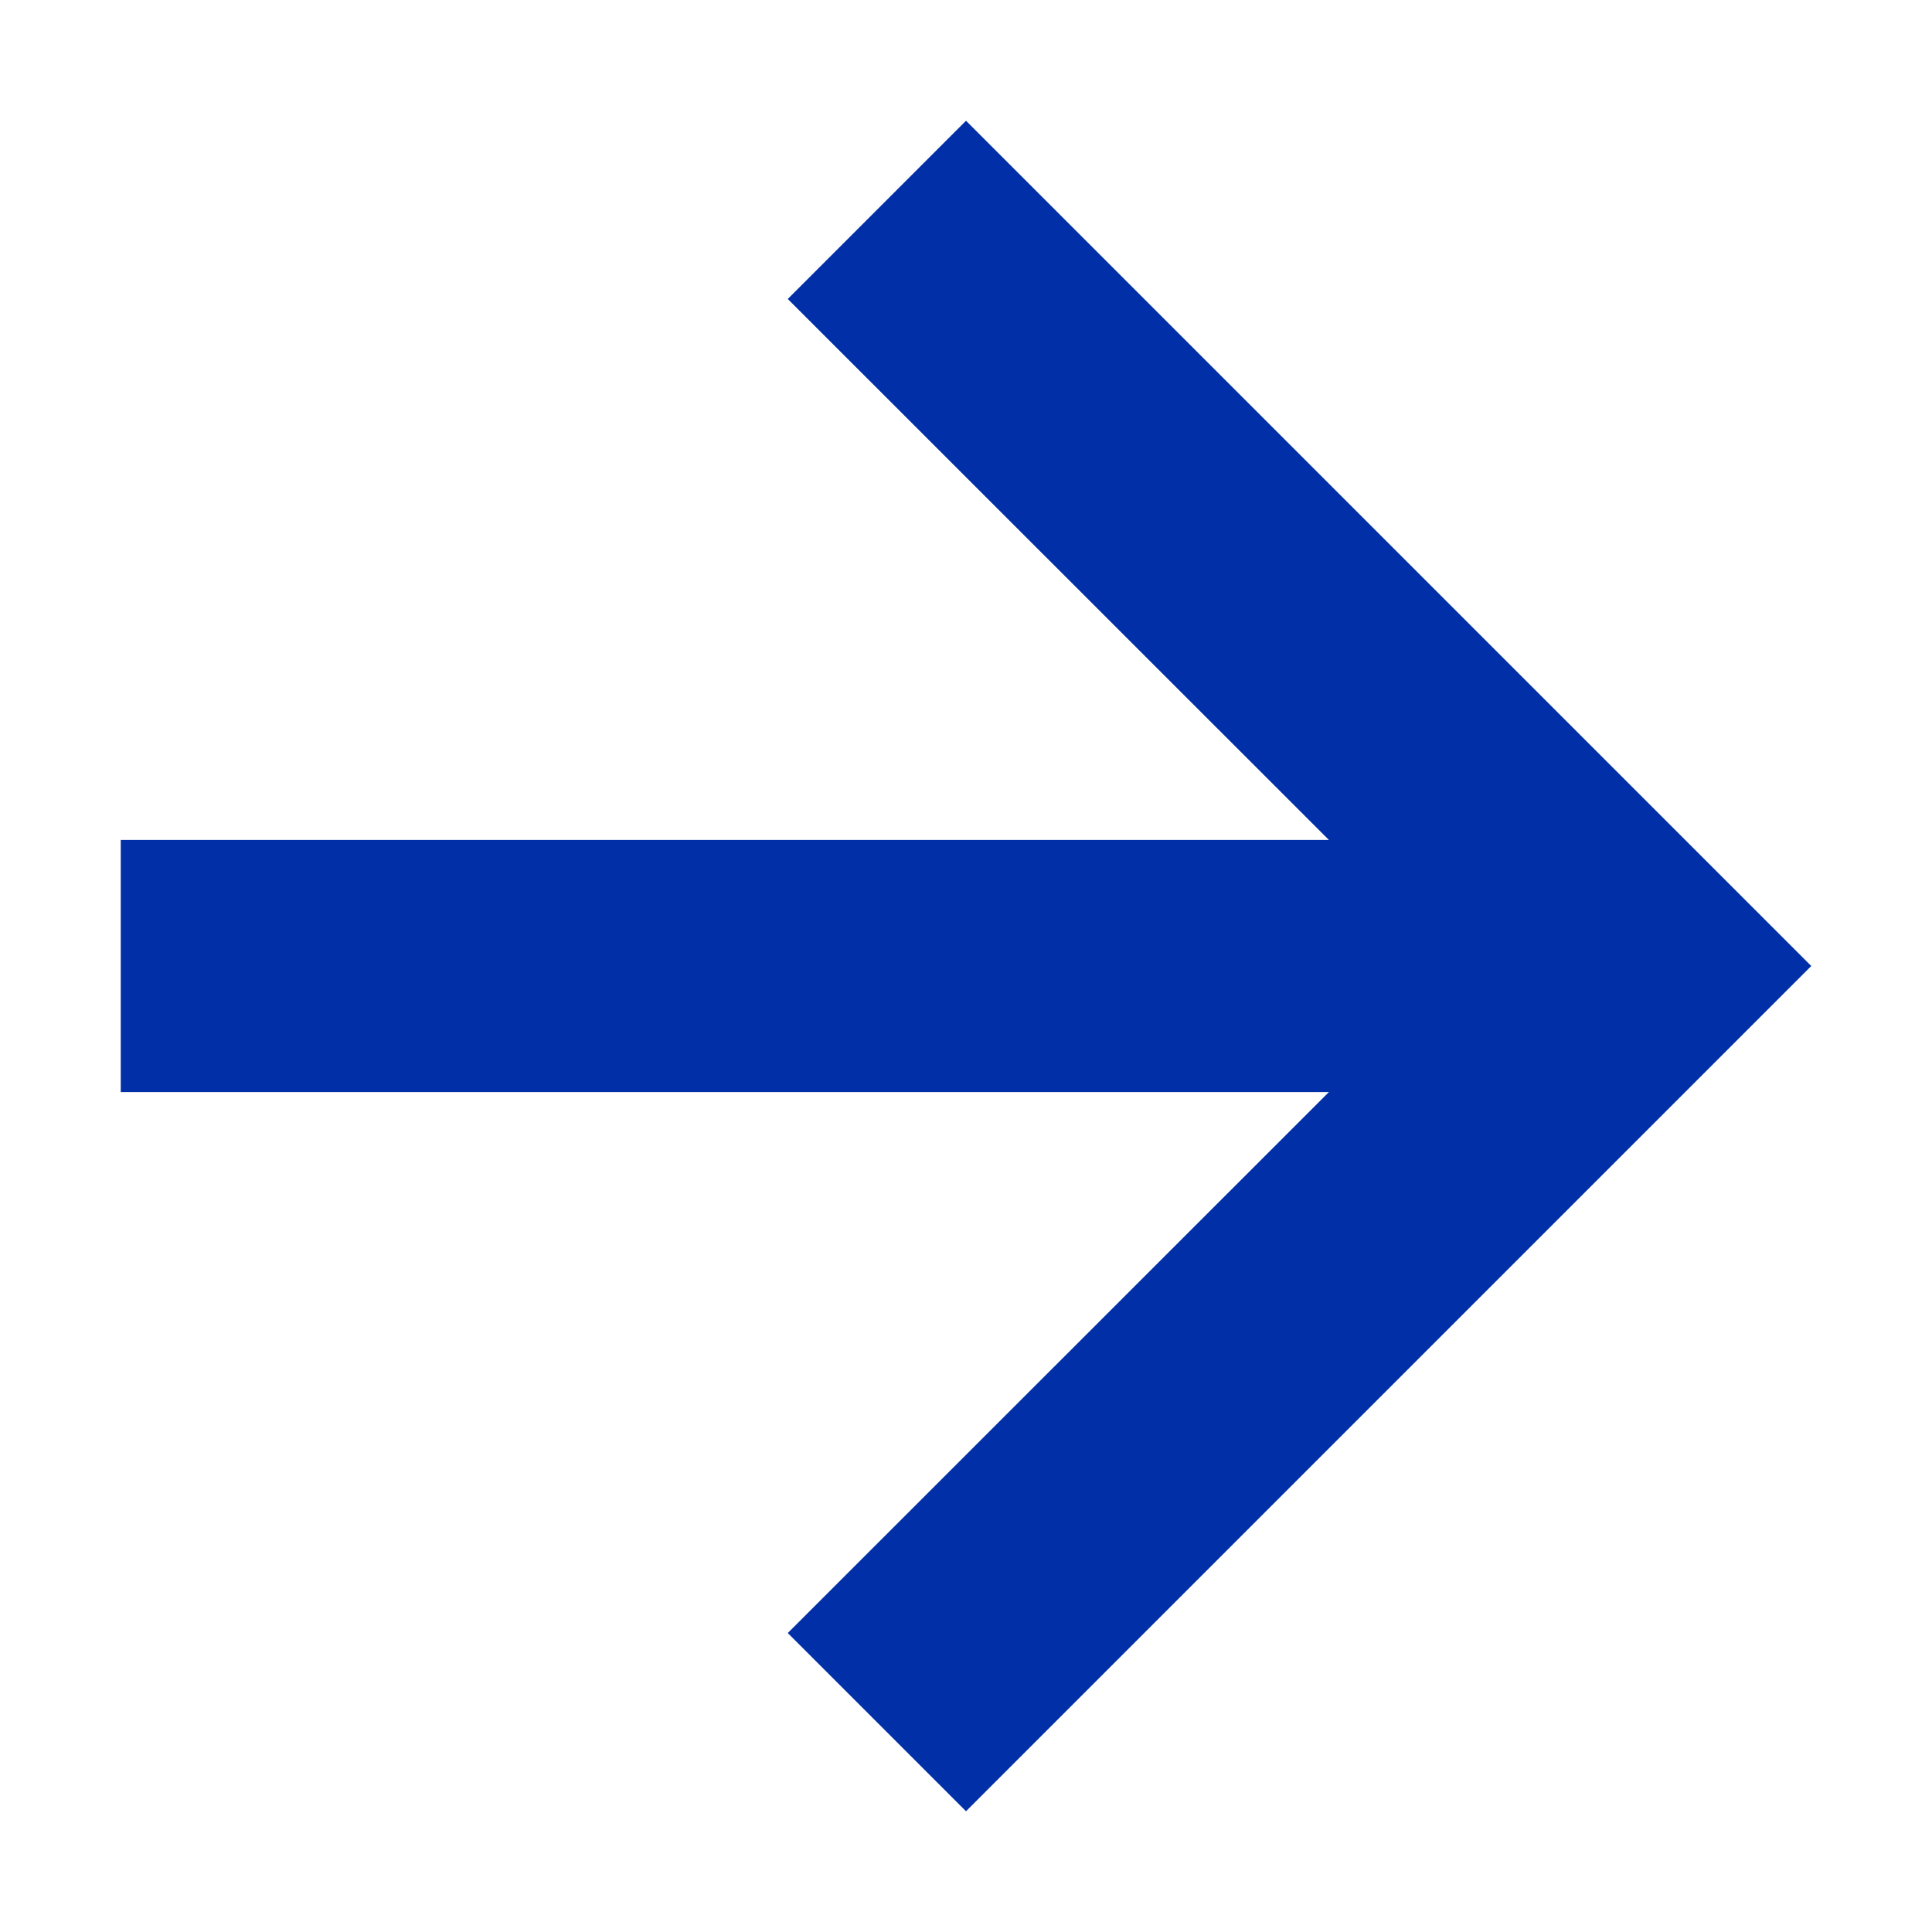
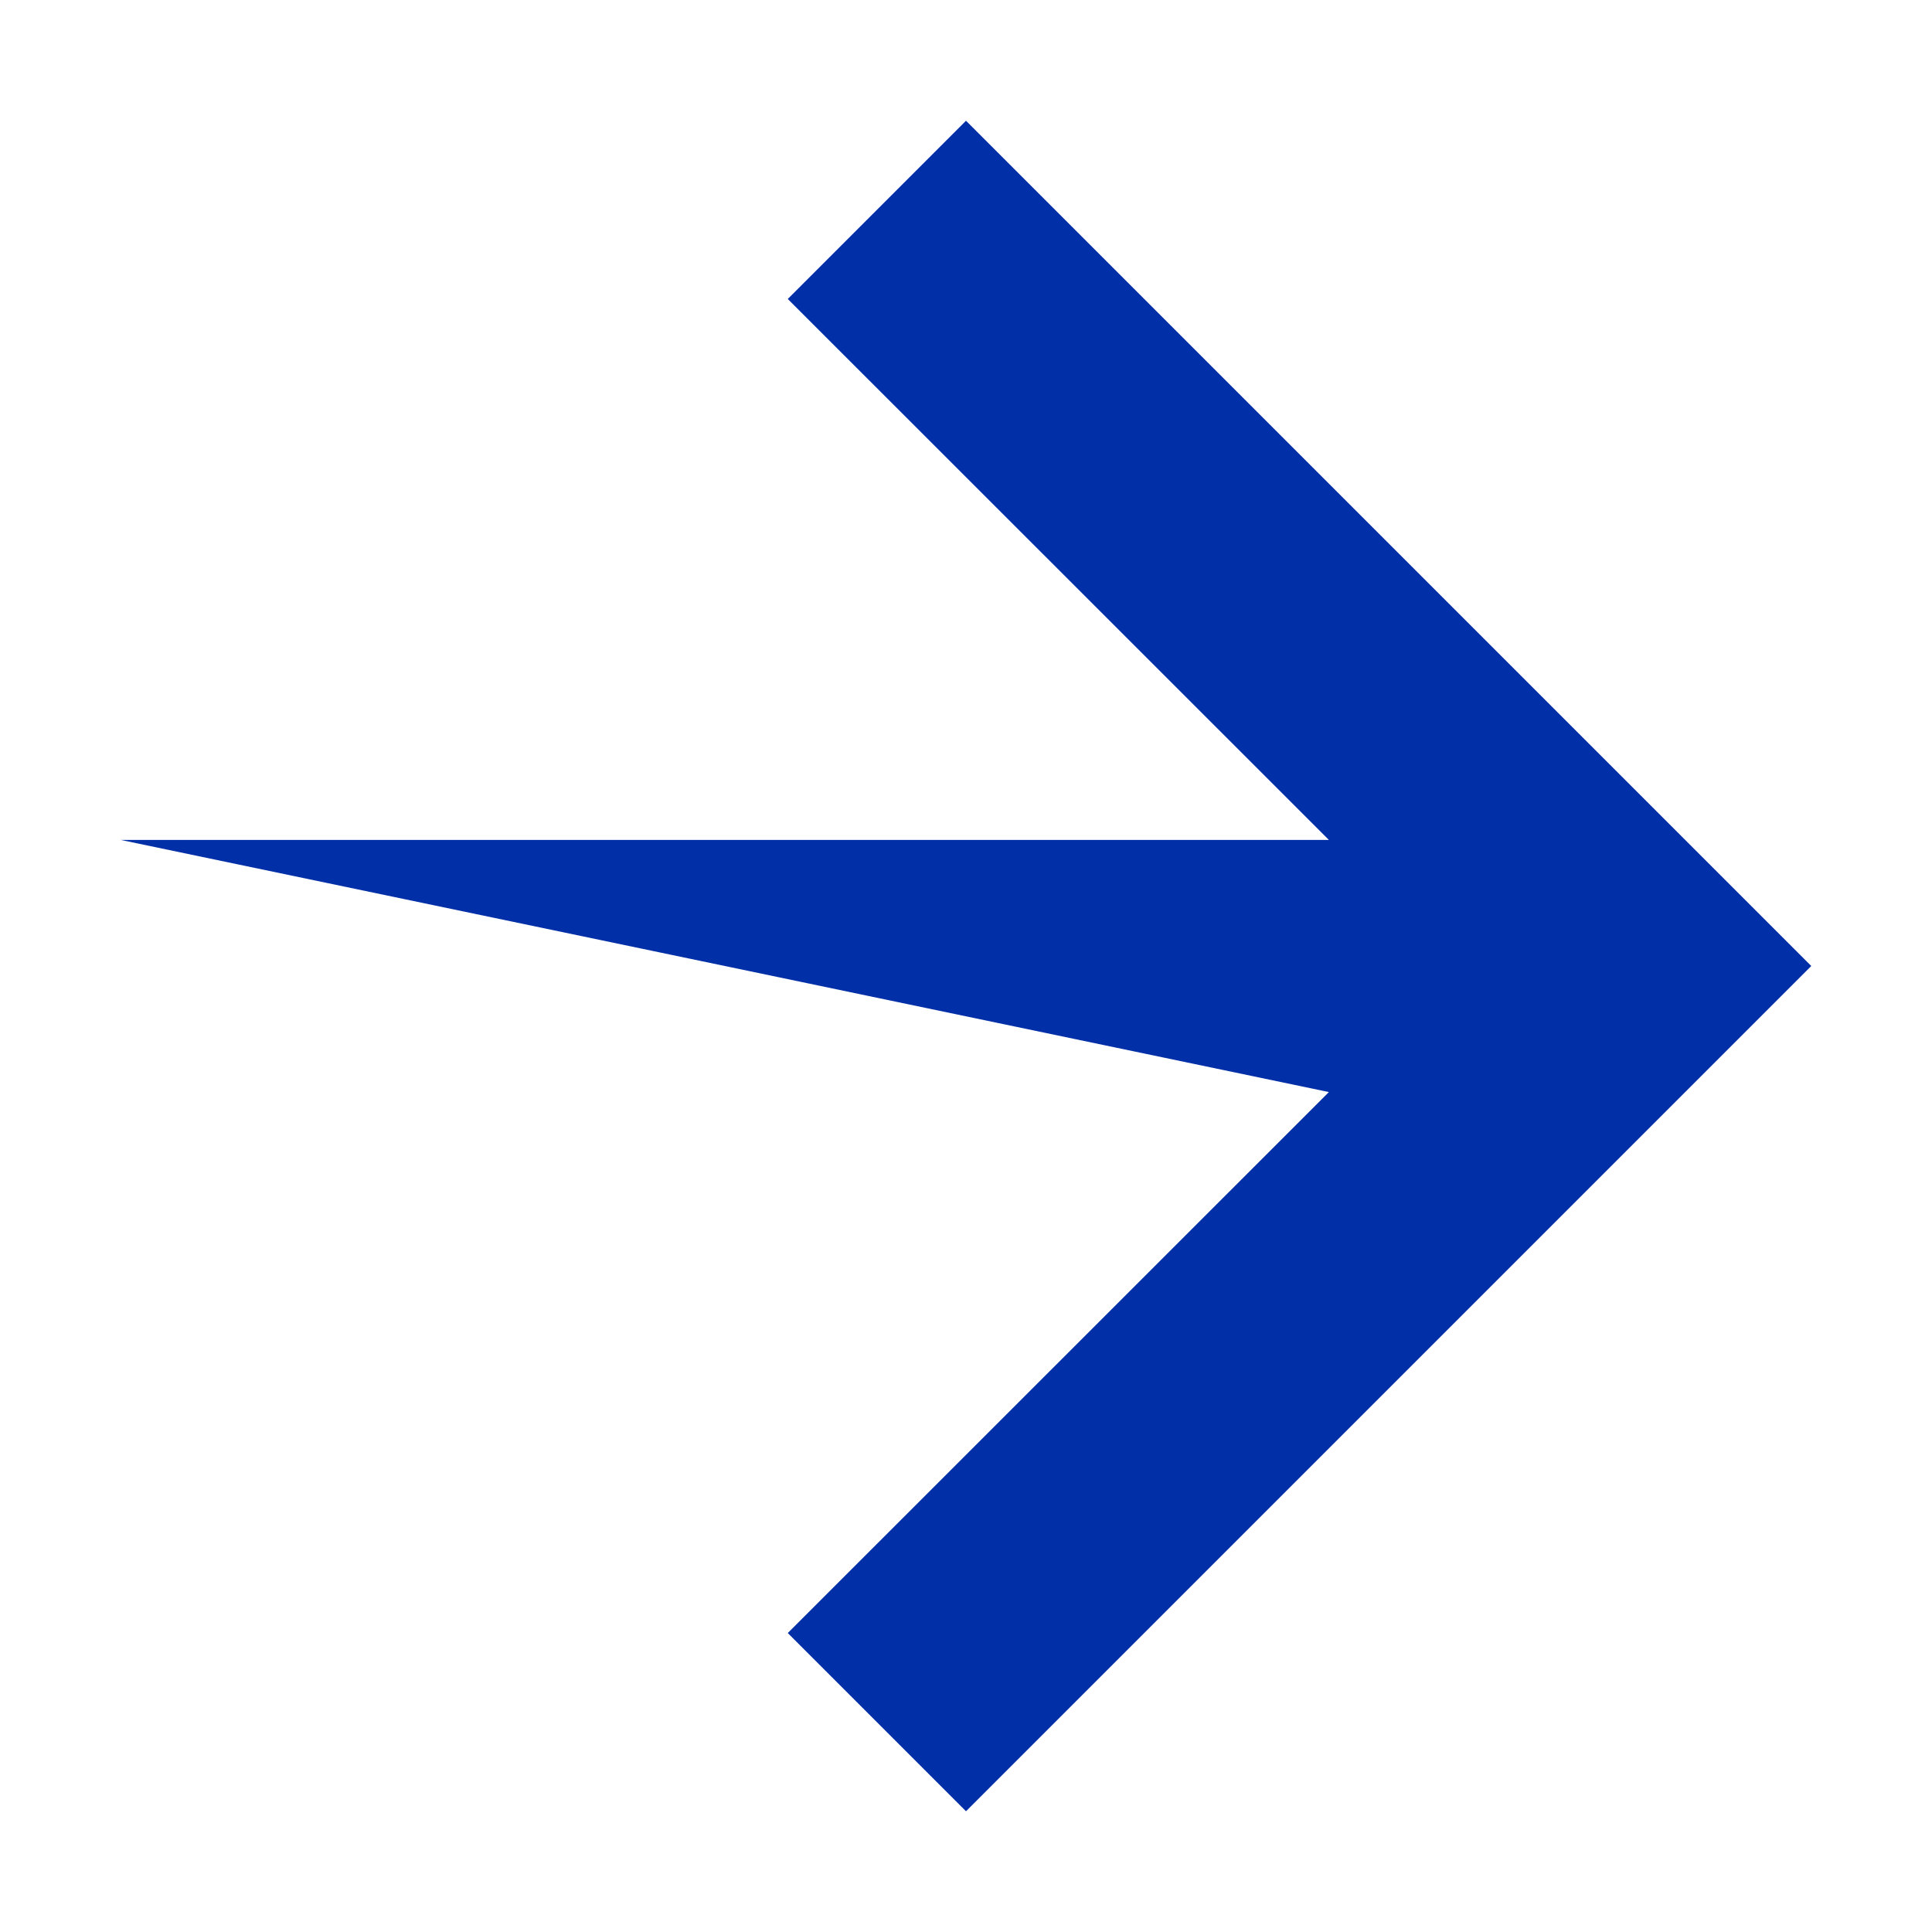
<svg xmlns="http://www.w3.org/2000/svg" width="12" height="12" viewBox="0 0 12 12" fill="none">
-   <path d="M6 0.75L4.893 1.857L8.254 5.217L0.75 5.217L0.75 6.783L8.254 6.783L4.893 10.143L6 11.25L11.25 6L6 0.75Z" fill="#002FA7" />
+   <path d="M6 0.75L4.893 1.857L8.254 5.217L0.75 5.217L8.254 6.783L4.893 10.143L6 11.25L11.25 6L6 0.75Z" fill="#002FA7" />
</svg>